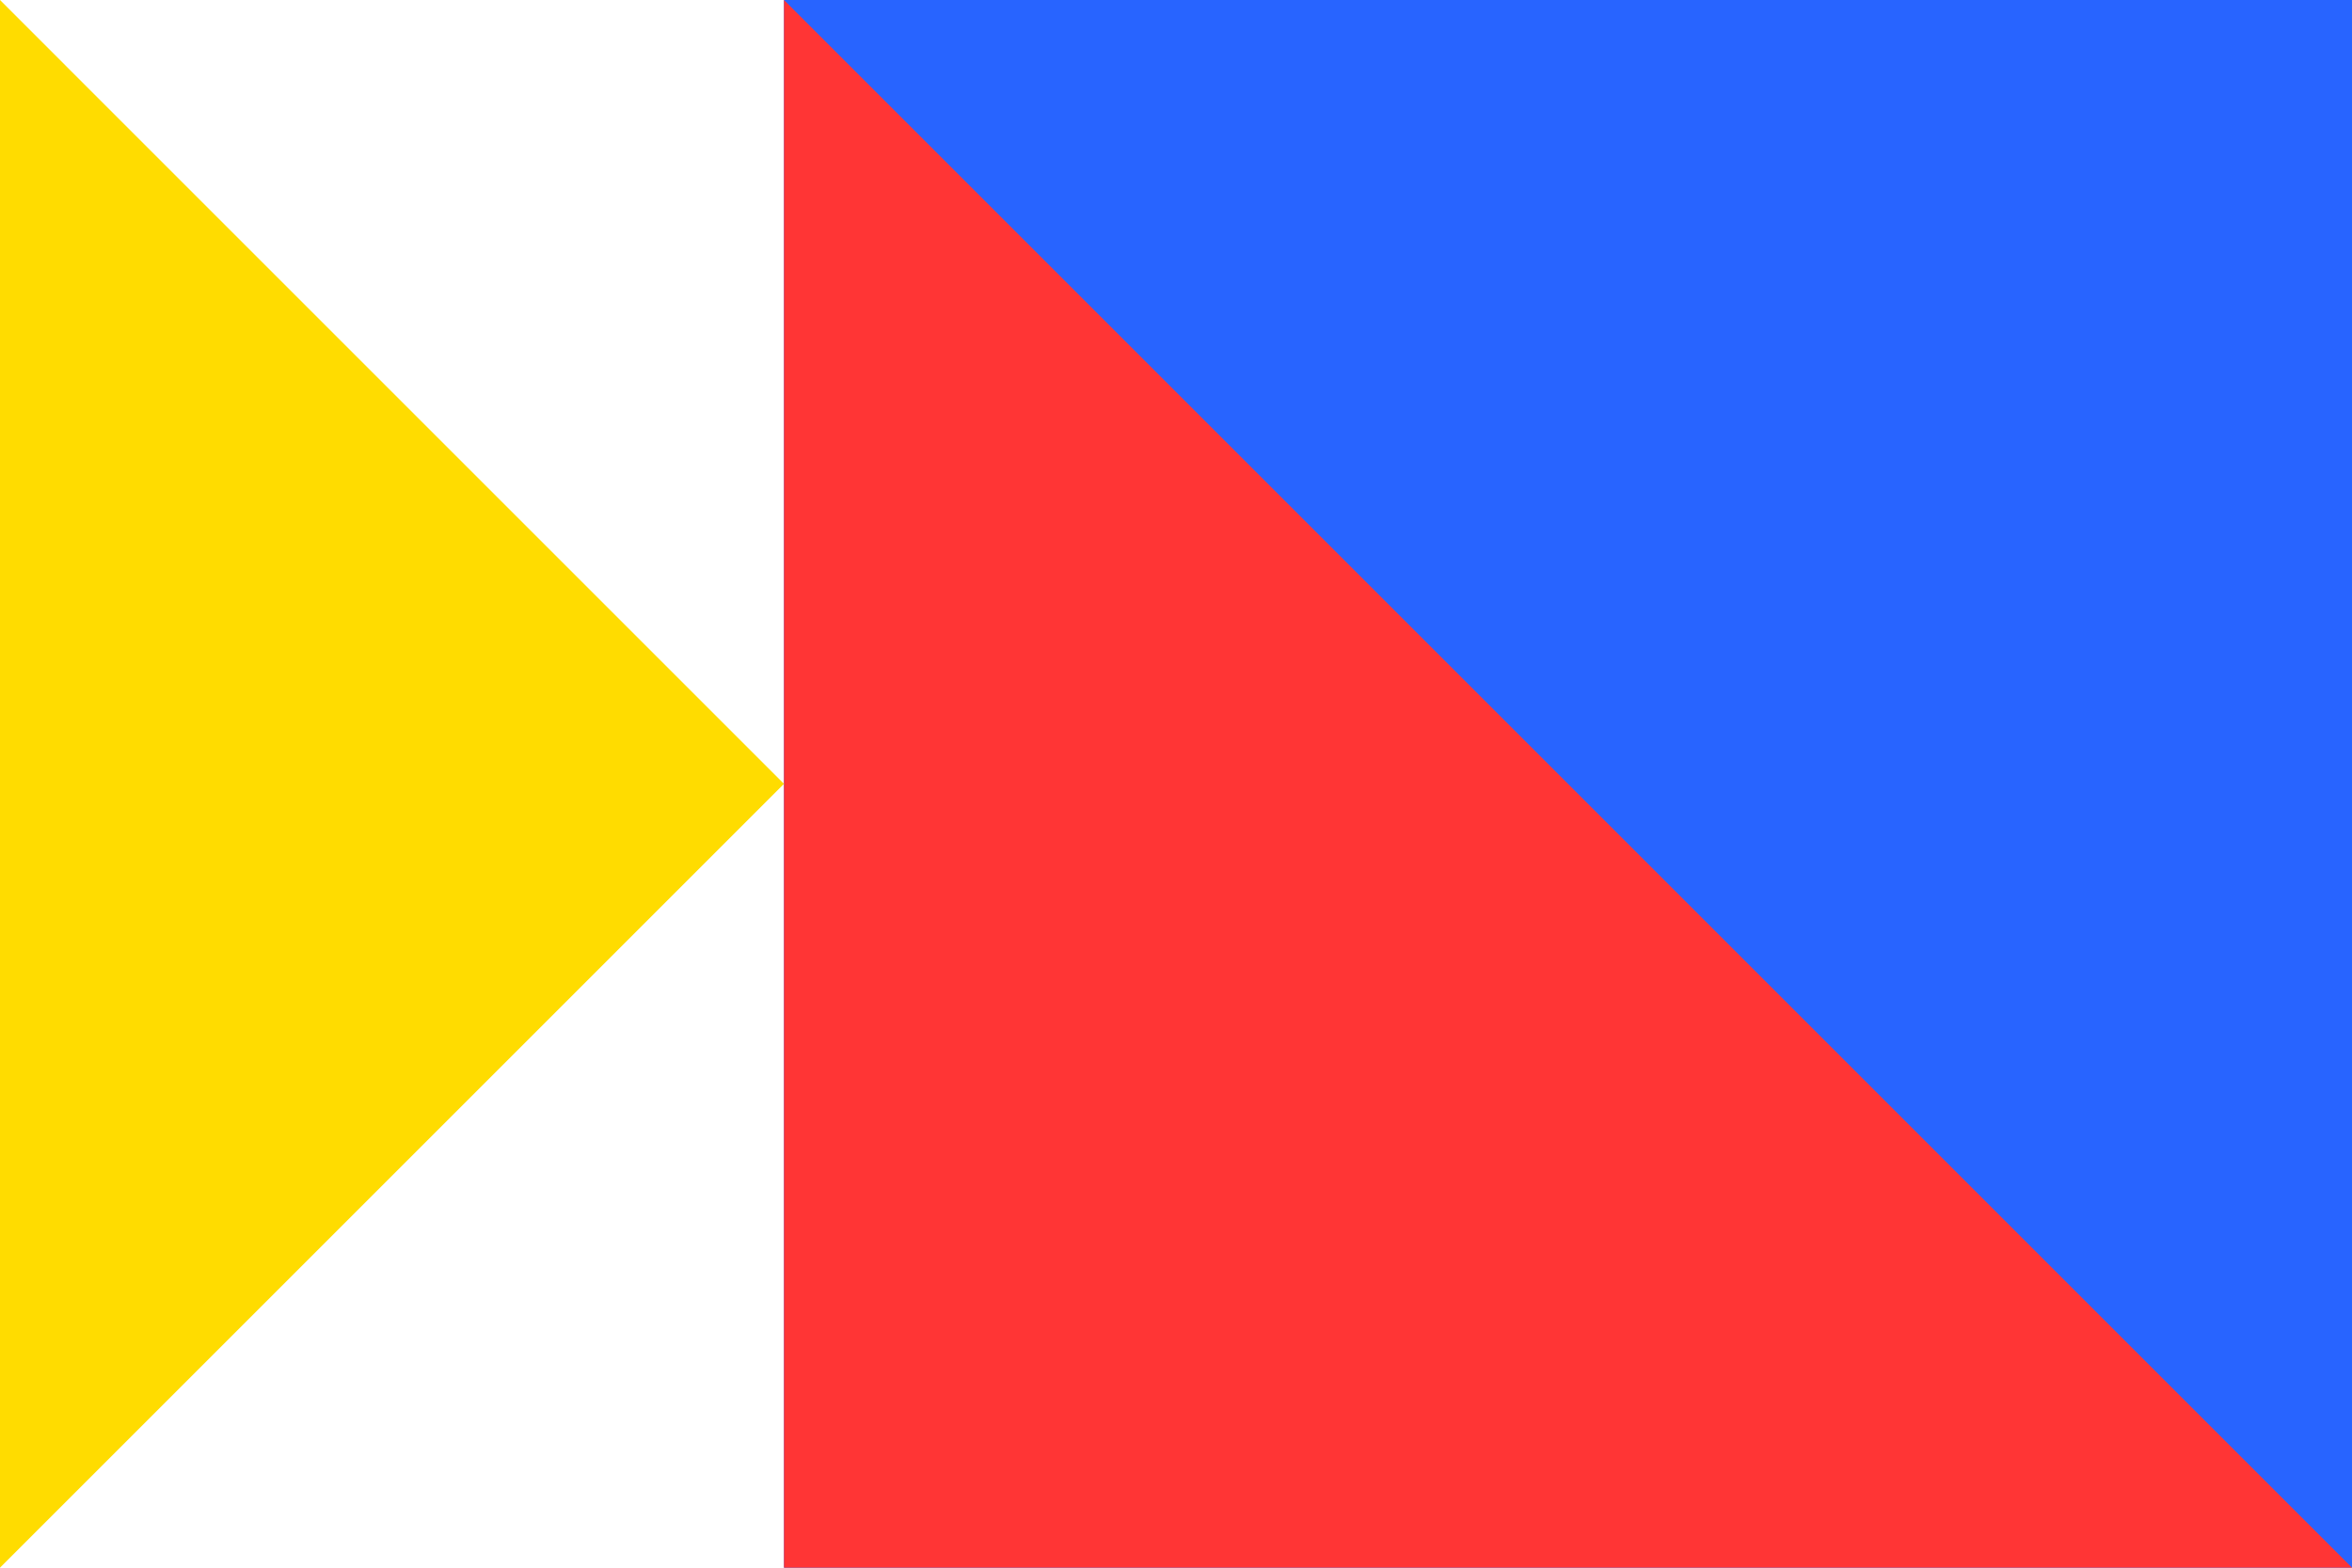
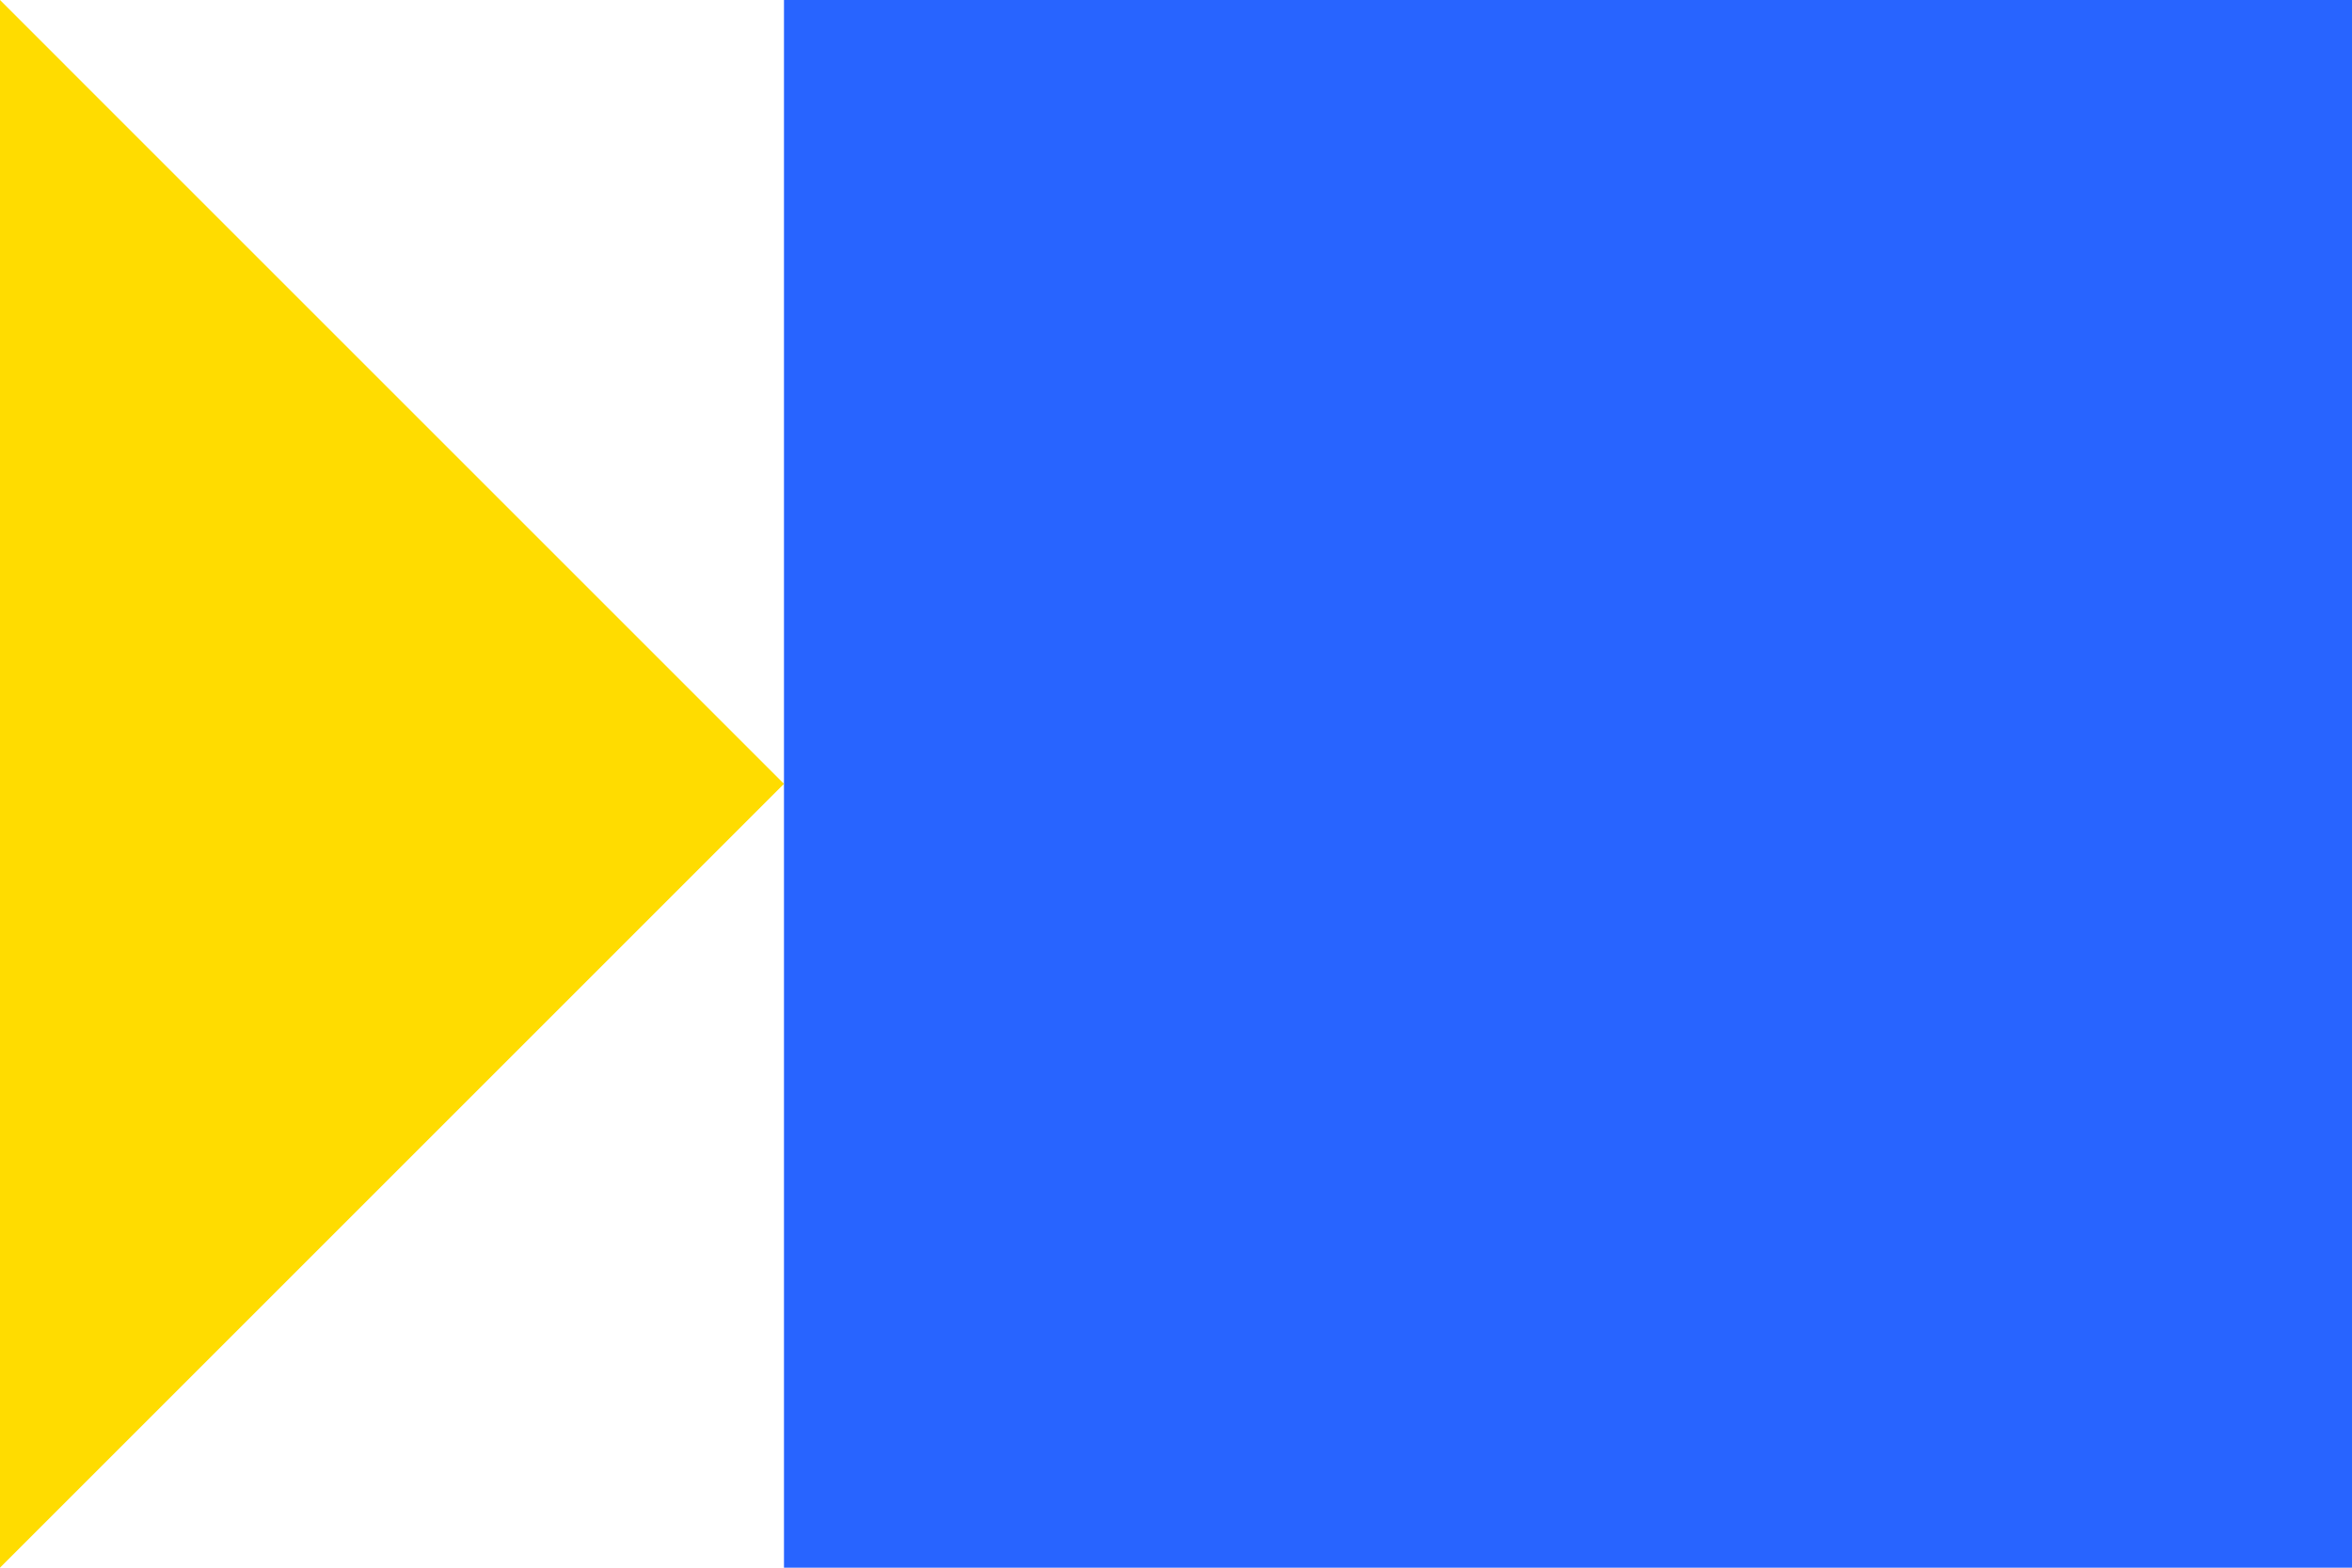
<svg xmlns="http://www.w3.org/2000/svg" version="1.1" x="0px" y="0px" width="300px" height="200px" viewBox="0 0 300 200" enable-background="new 0 0 300 200">
  <polygon fill="#2864FF" points="99.997,0 300,0 300,200 99.997,200 99.997,0 " />
-   <polygon fill="#FF3535" points="99.997,0 300,200 99.997,200 99.997,0 " />
  <polygon fill="#FFDC00" points="0,0 99.997,100 0,200 0,0 " />
</svg>